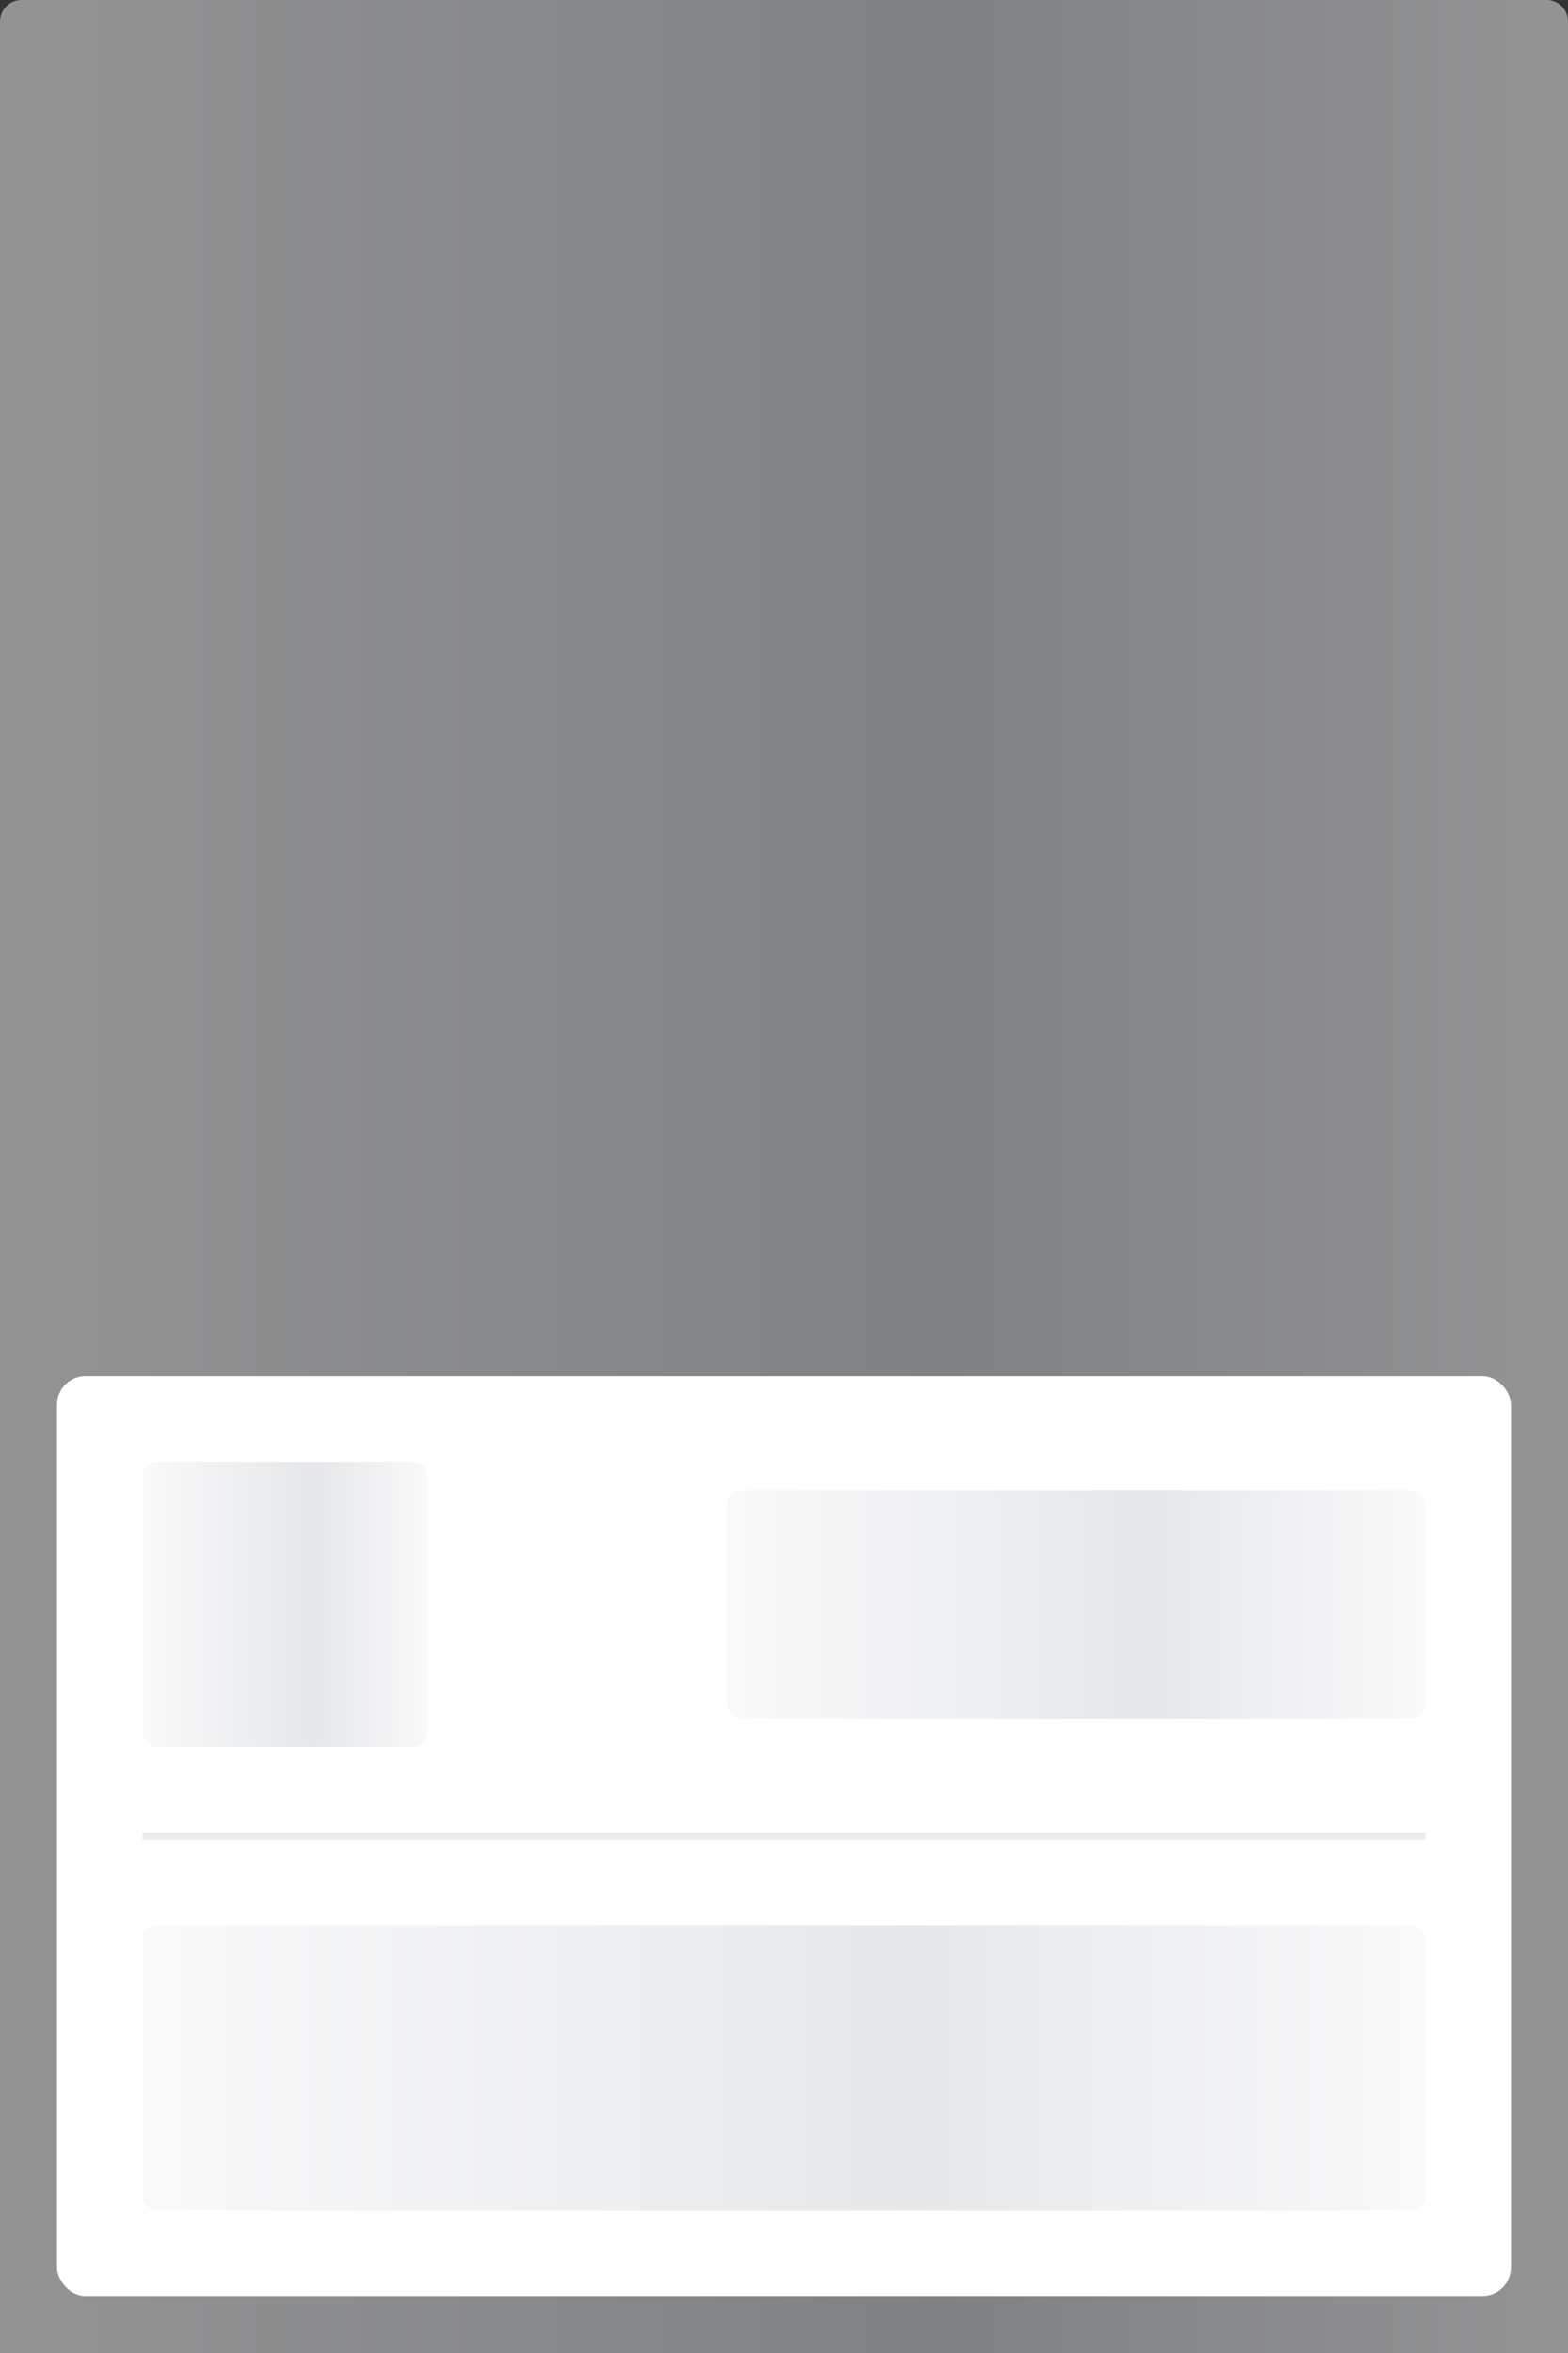
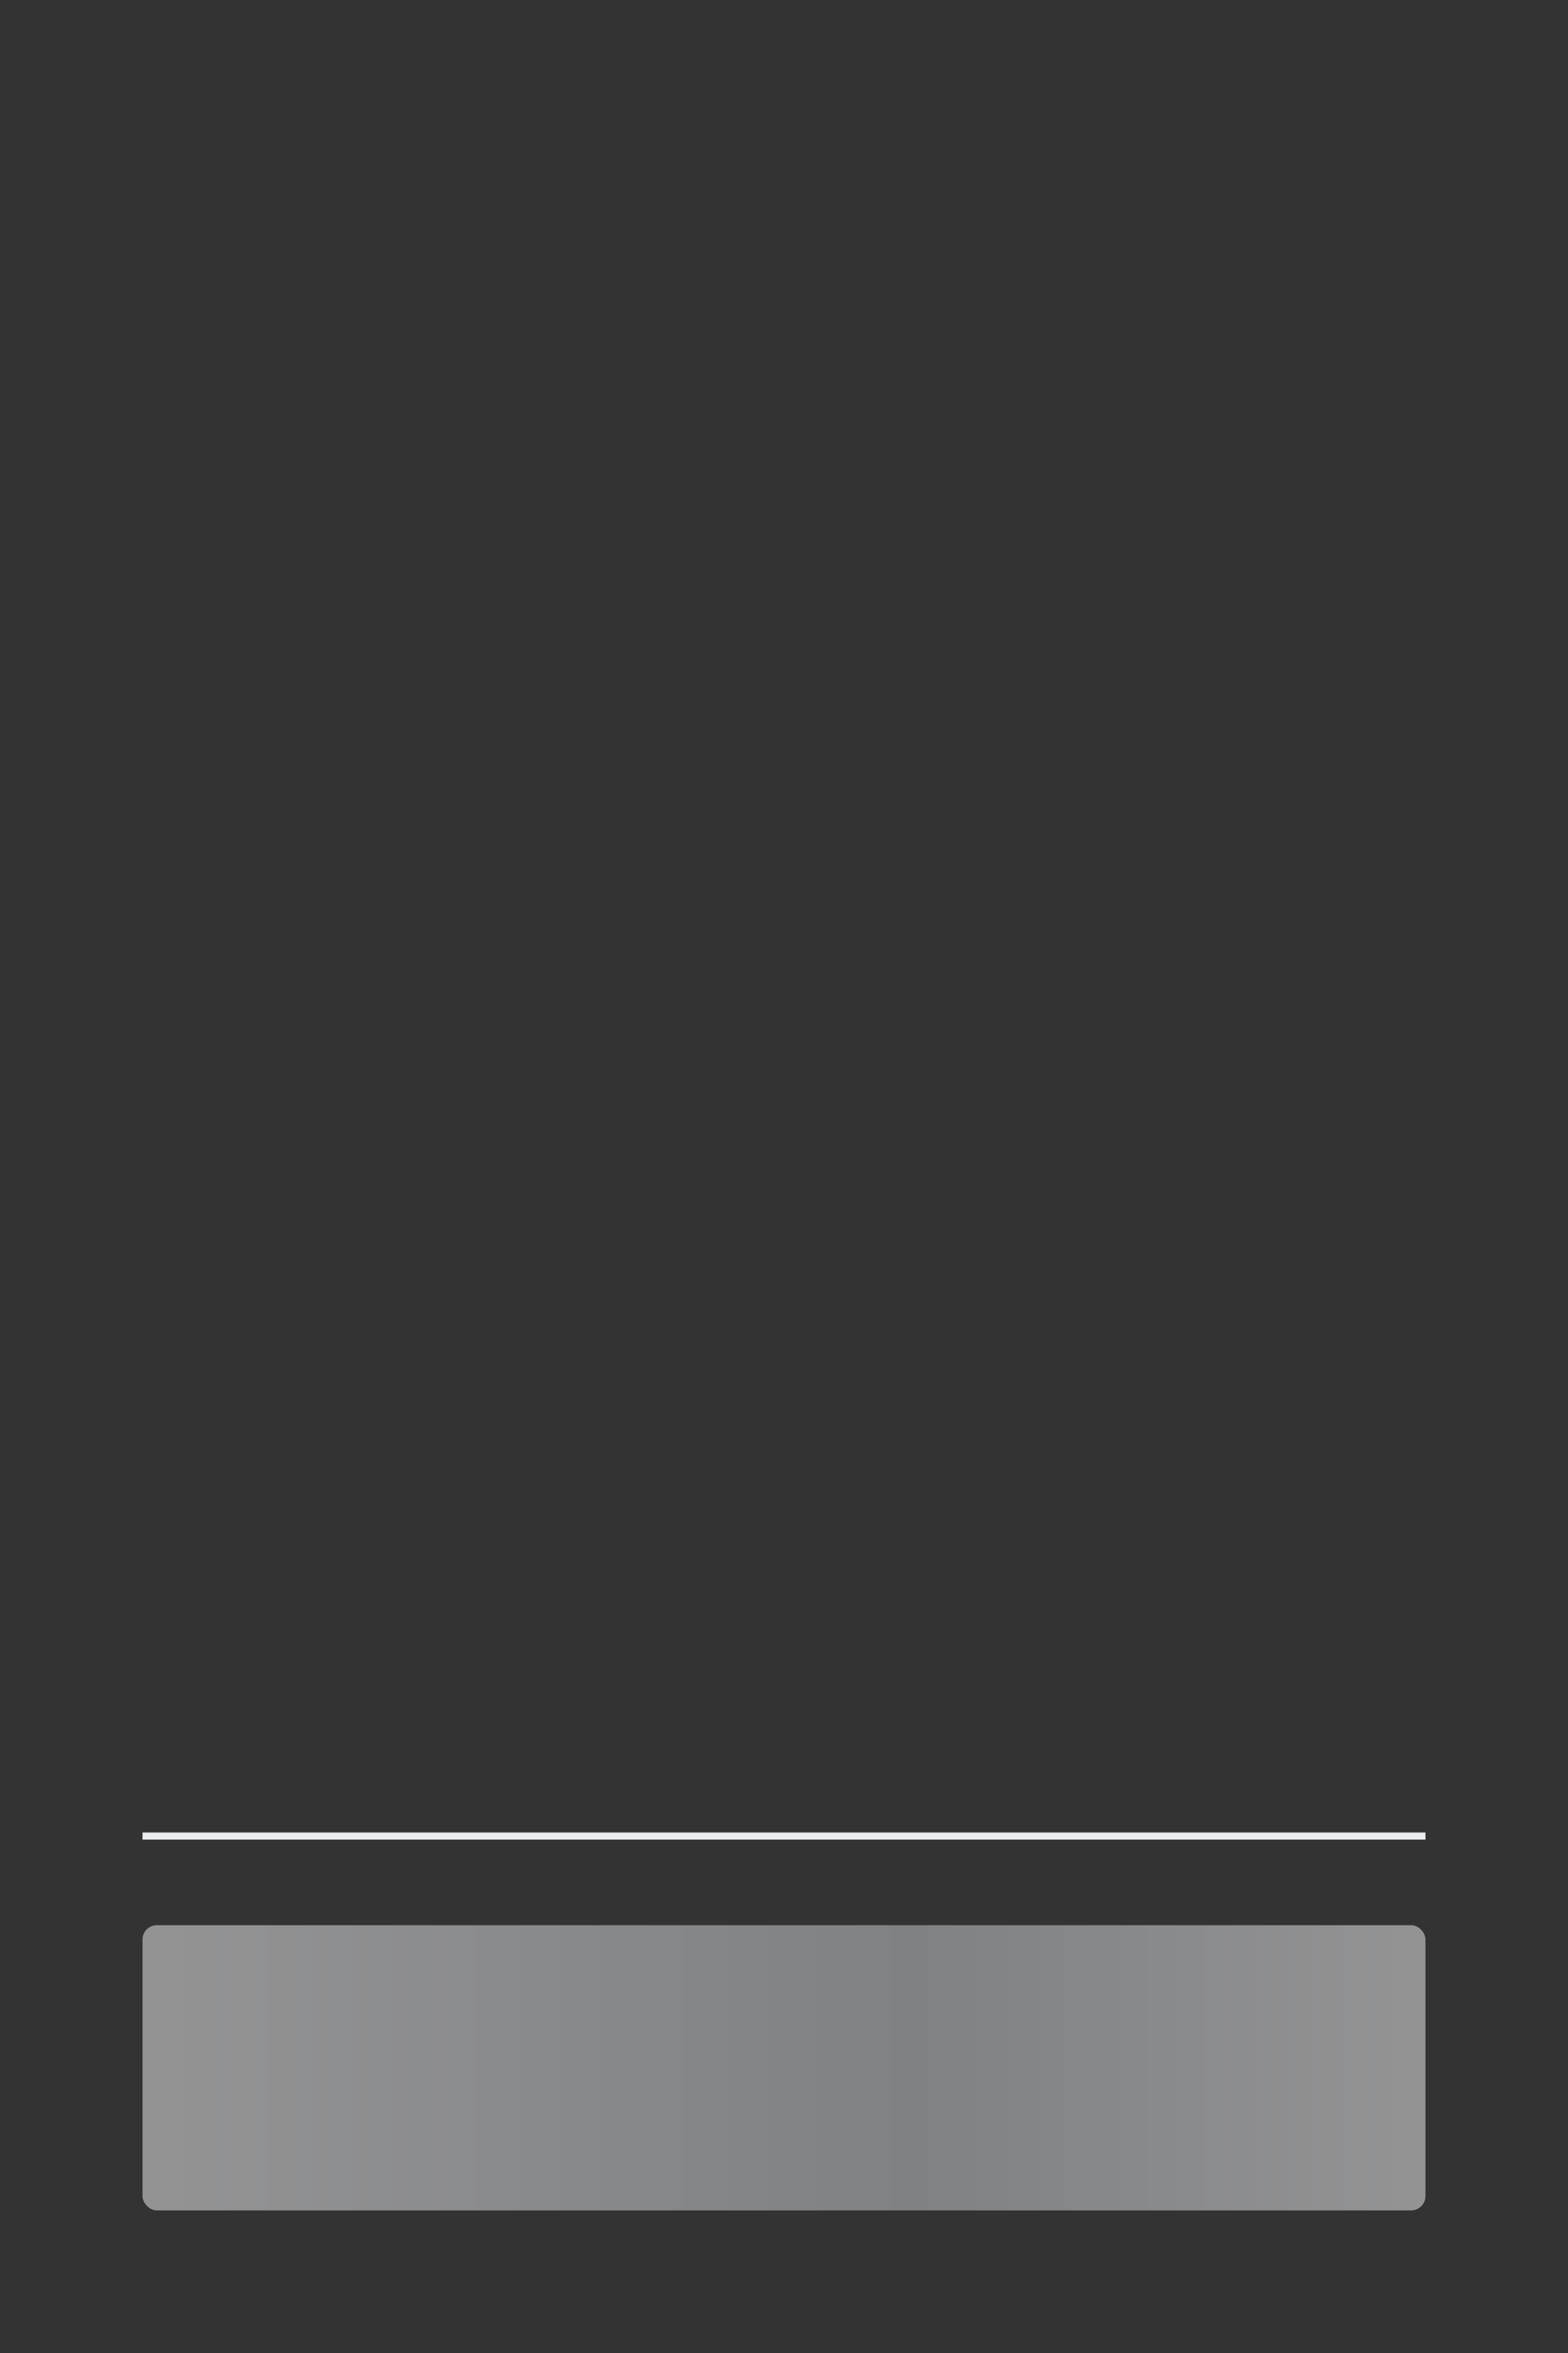
<svg xmlns="http://www.w3.org/2000/svg" width="220" height="330" viewBox="0 0 220 330" fill="none">
  <rect x="0" y="0" width="220" height="330" fill="#333333" stroke="none" />
-   <path d="M0 3C0 1.343 1.343 0 3 0H217C218.657 0 220 1.343 220 3V330H0V3Z" fill="url(#paint0_linear_25624_413984)" fill-opacity="0.5" />
-   <rect x="8" y="193" width="204" height="129" rx="4" fill="white" />
-   <rect x="20" y="205" width="40" height="40" rx="2" fill="url(#paint1_linear_25624_413984)" fill-opacity="0.5" />
-   <rect x="102" y="209" width="98" height="32" rx="2" fill="url(#paint2_linear_25624_413984)" fill-opacity="0.5" />
  <rect x="20" y="270" width="180" height="40" rx="2" fill="url(#paint3_linear_25624_413984)" fill-opacity="0.5" />
  <rect x="20" y="257" width="180" height="1" fill="#EBECEE" />
  <defs>
    <linearGradient id="paint0_linear_25624_413984" x1="220" y1="165" x2="0" y2="165" gradientUnits="userSpaceOnUse">
      <stop stop-color="#F5F5F7" />
      <stop offset="0.399" stop-color="#CCD0D4" />
      <stop offset="1" stop-color="#F5F5F7" />
    </linearGradient>
    <linearGradient id="paint1_linear_25624_413984" x1="60" y1="225" x2="20" y2="225" gradientUnits="userSpaceOnUse">
      <stop stop-color="#F5F5F7" />
      <stop offset="0.399" stop-color="#CCD0D4" />
      <stop offset="1" stop-color="#F5F5F7" />
    </linearGradient>
    <linearGradient id="paint2_linear_25624_413984" x1="200" y1="225" x2="102" y2="225" gradientUnits="userSpaceOnUse">
      <stop stop-color="#F5F5F7" />
      <stop offset="0.399" stop-color="#CCD0D4" />
      <stop offset="1" stop-color="#F5F5F7" />
    </linearGradient>
    <linearGradient id="paint3_linear_25624_413984" x1="200" y1="290" x2="20" y2="290" gradientUnits="userSpaceOnUse">
      <stop stop-color="#F5F5F7" />
      <stop offset="0.399" stop-color="#CCD0D4" />
      <stop offset="1" stop-color="#F5F5F7" />
    </linearGradient>
  </defs>
</svg>